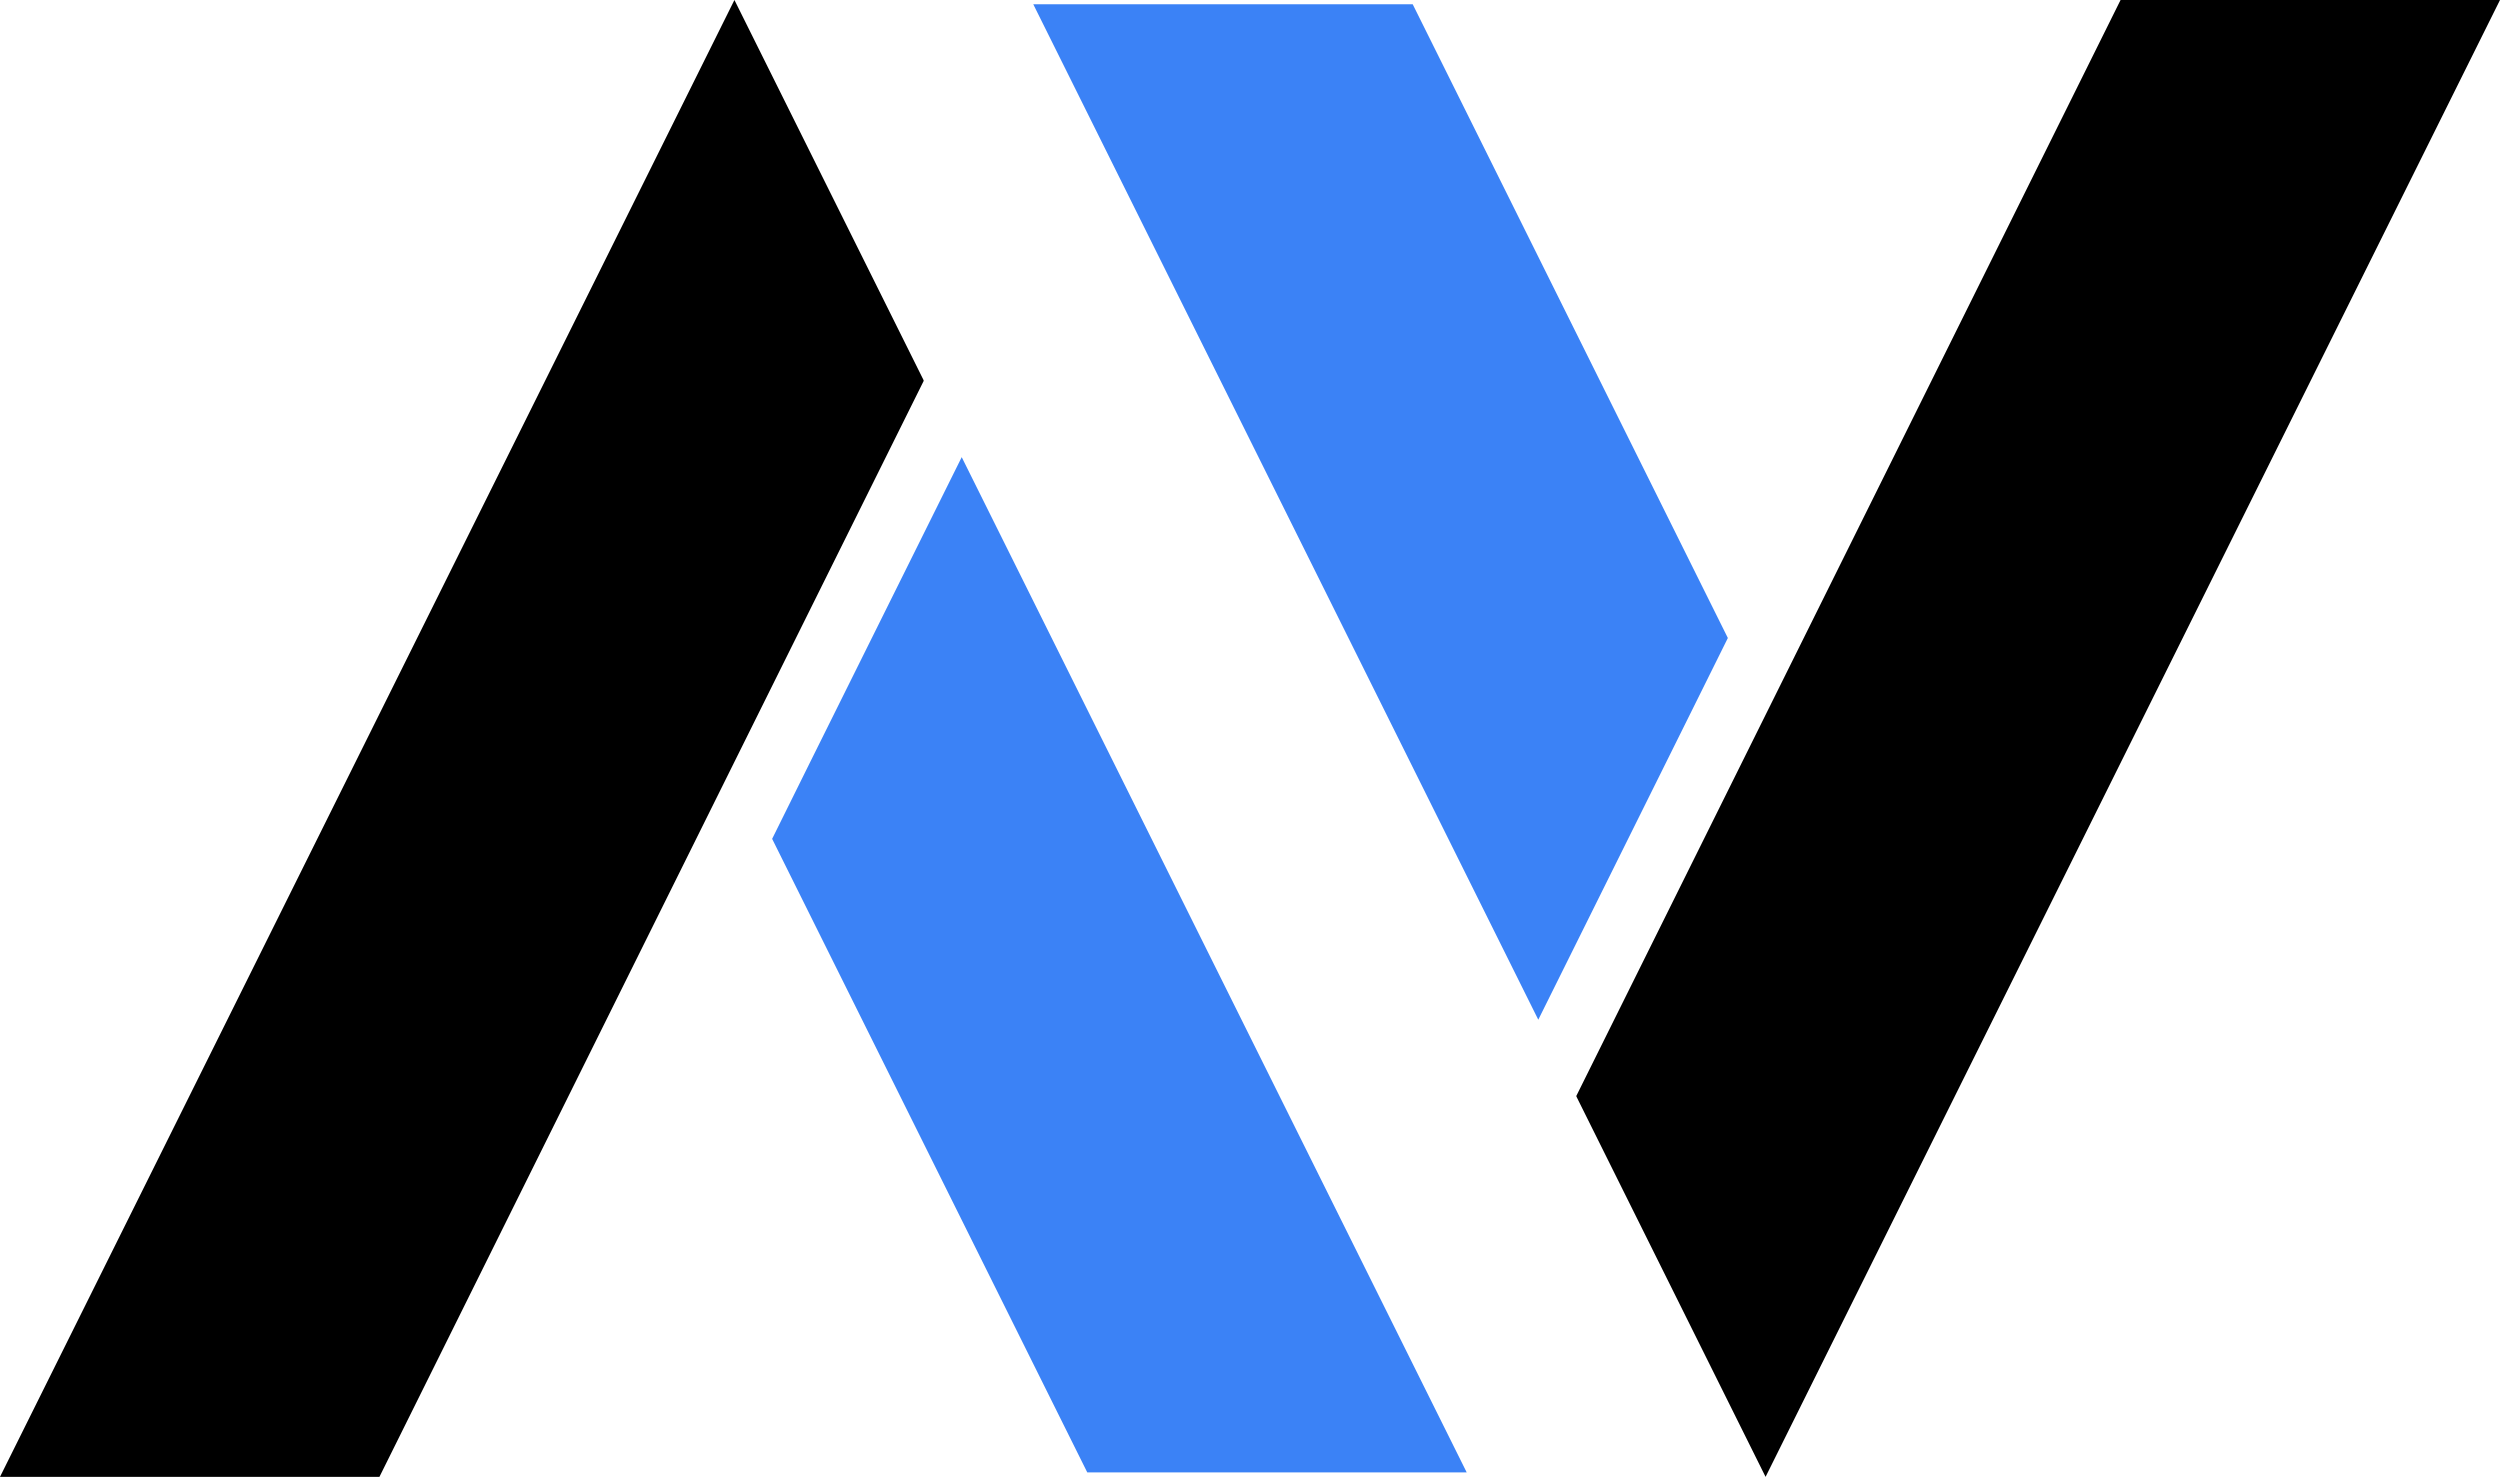
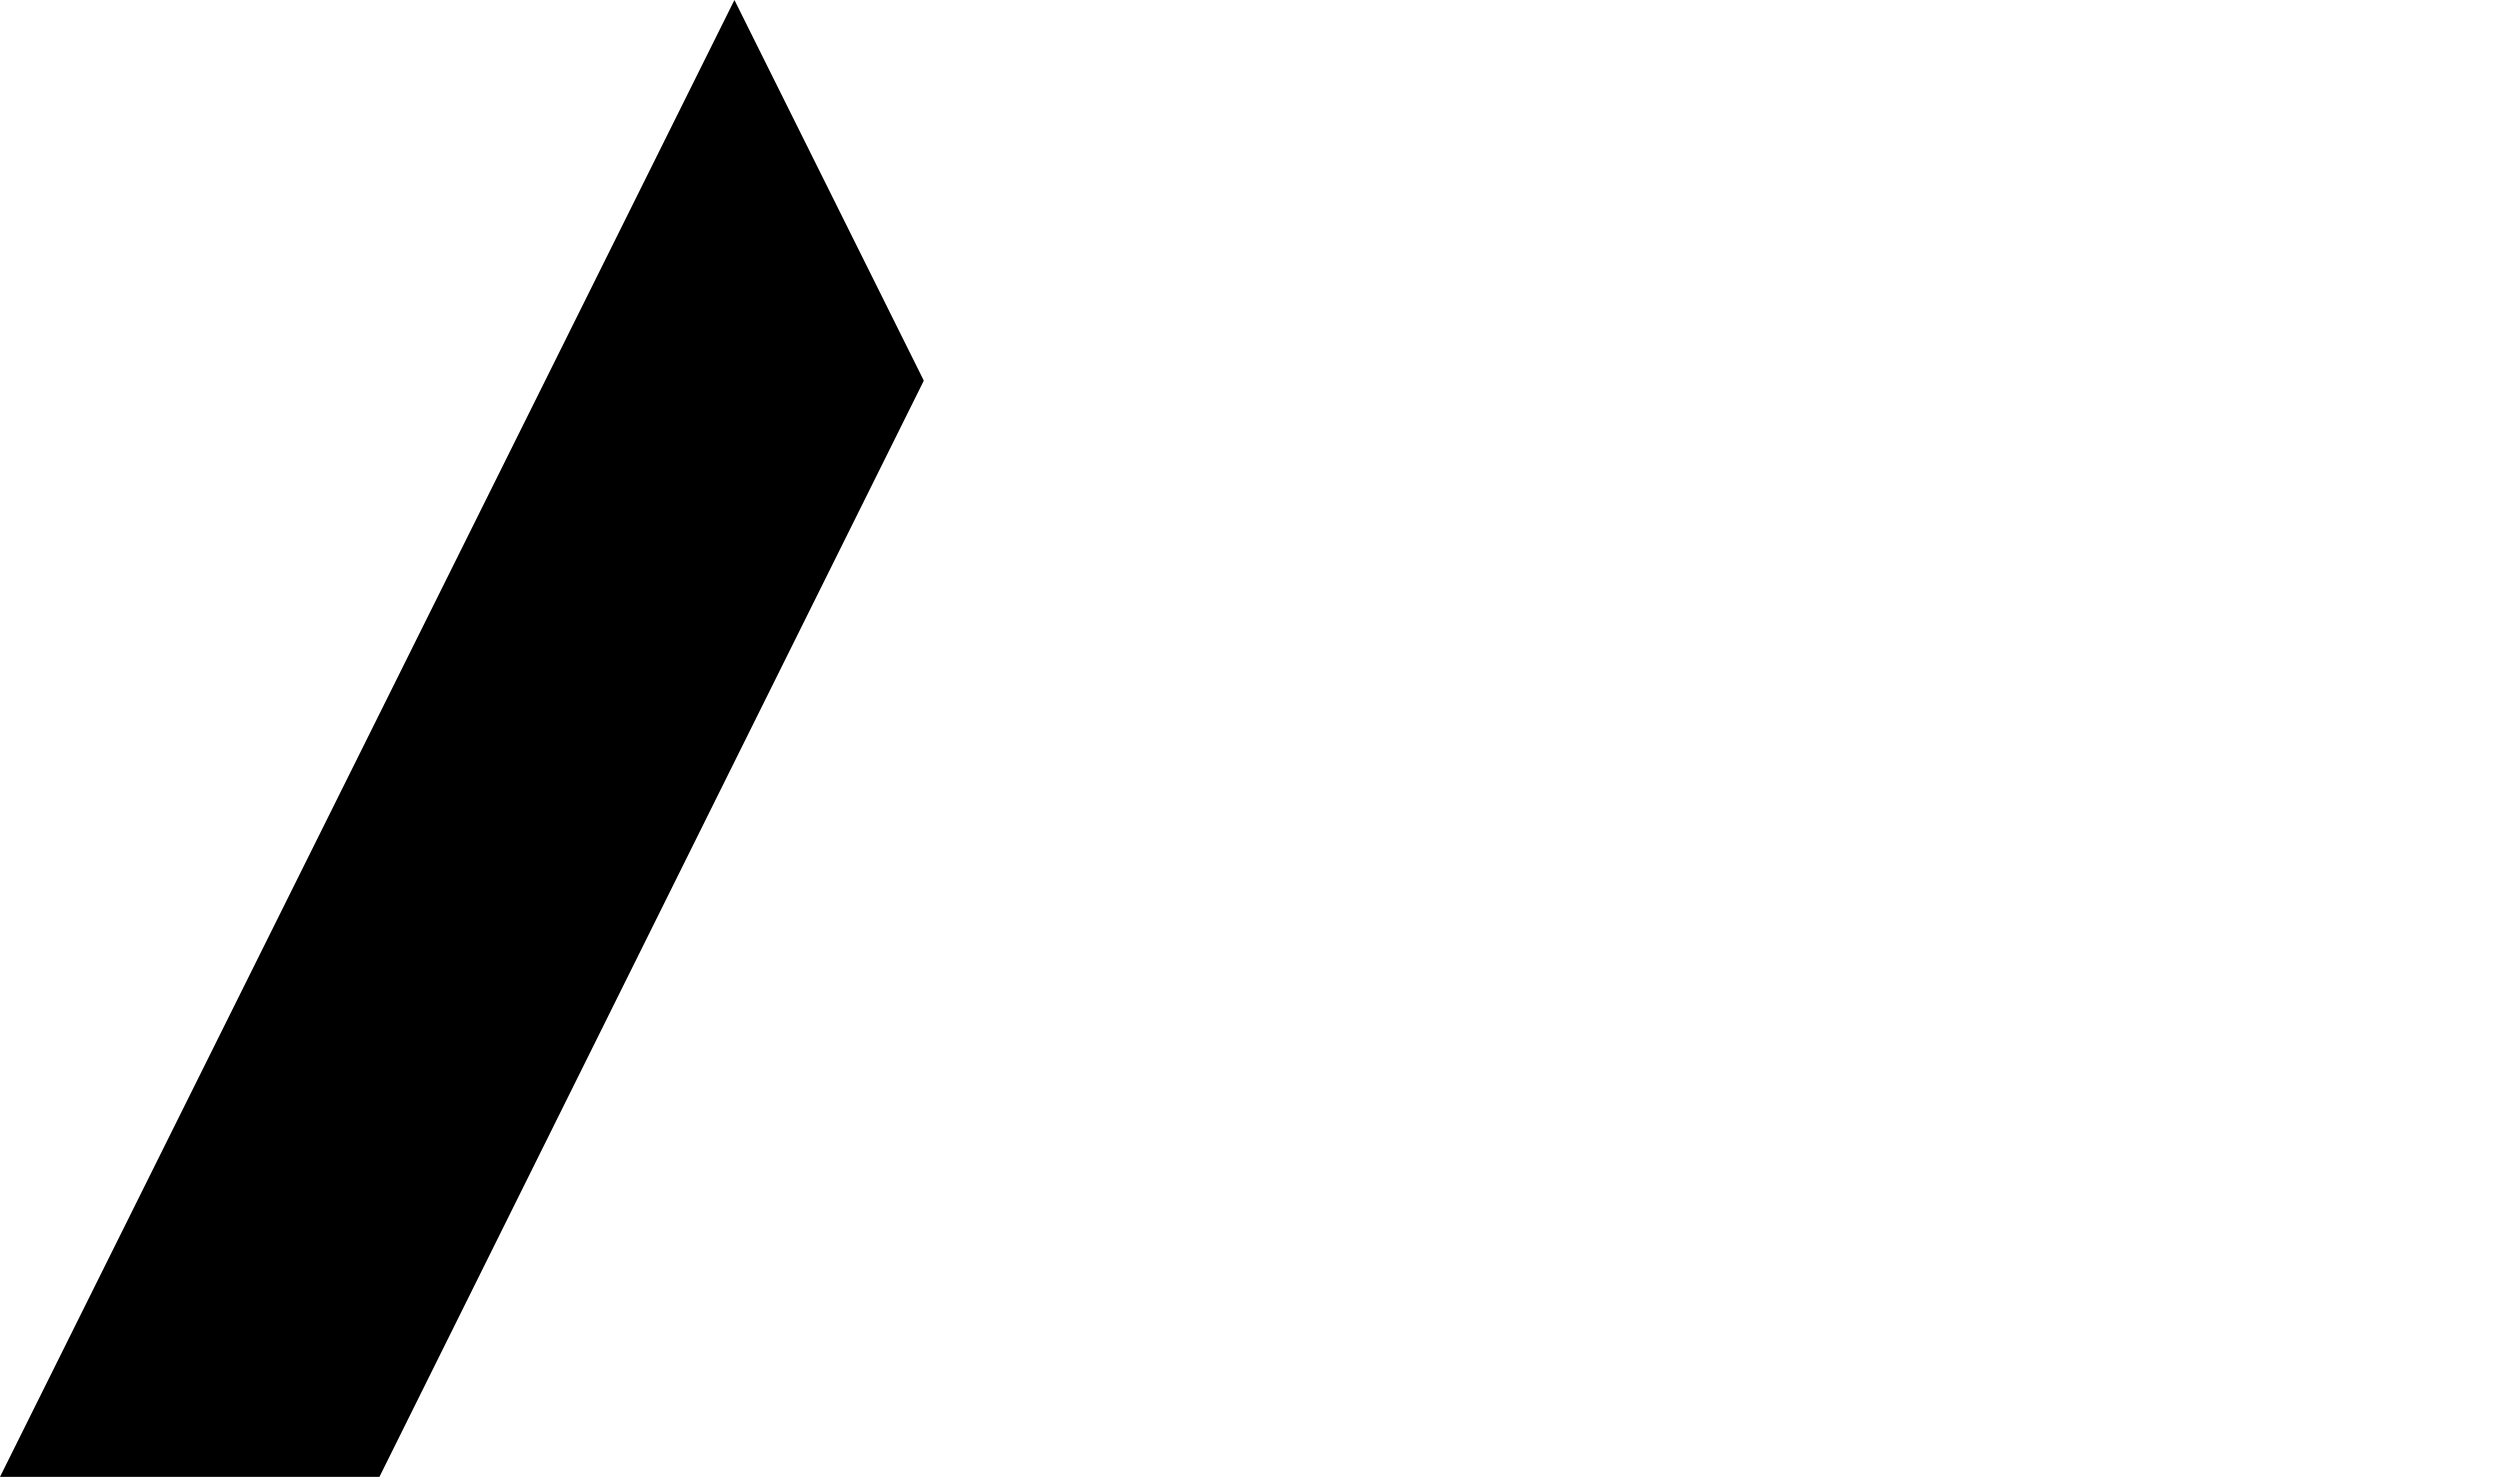
<svg xmlns="http://www.w3.org/2000/svg" viewBox="0 0 175 103.38">
  <defs>
    <style>.cls-1{fill:#3b82f6;}</style>
  </defs>
  <g id="Ebene_2" data-name="Ebene 2">
    <g id="Ebene_1-2" data-name="Ebene 1">
-       <polygon points="148.44 0 123.61 50 110.34 76.72 110.36 76.78 123.59 103.38 136.87 76.67 175 0 148.44 0" />
-       <polygon class="cls-1" points="120.95 44.66 98.89 0.3 72.33 0.3 107.68 71.38 118.3 50 120.95 44.66" />
      <polygon points="64.64 26.59 51.41 0 38.13 26.71 0 103.38 26.56 103.38 51.39 53.37 64.66 26.66 64.64 26.59" />
-       <polygon class="cls-1" points="56.7 53.37 54.05 58.72 76.11 103.07 102.67 103.07 67.32 32 56.7 53.37" />
    </g>
  </g>
</svg>